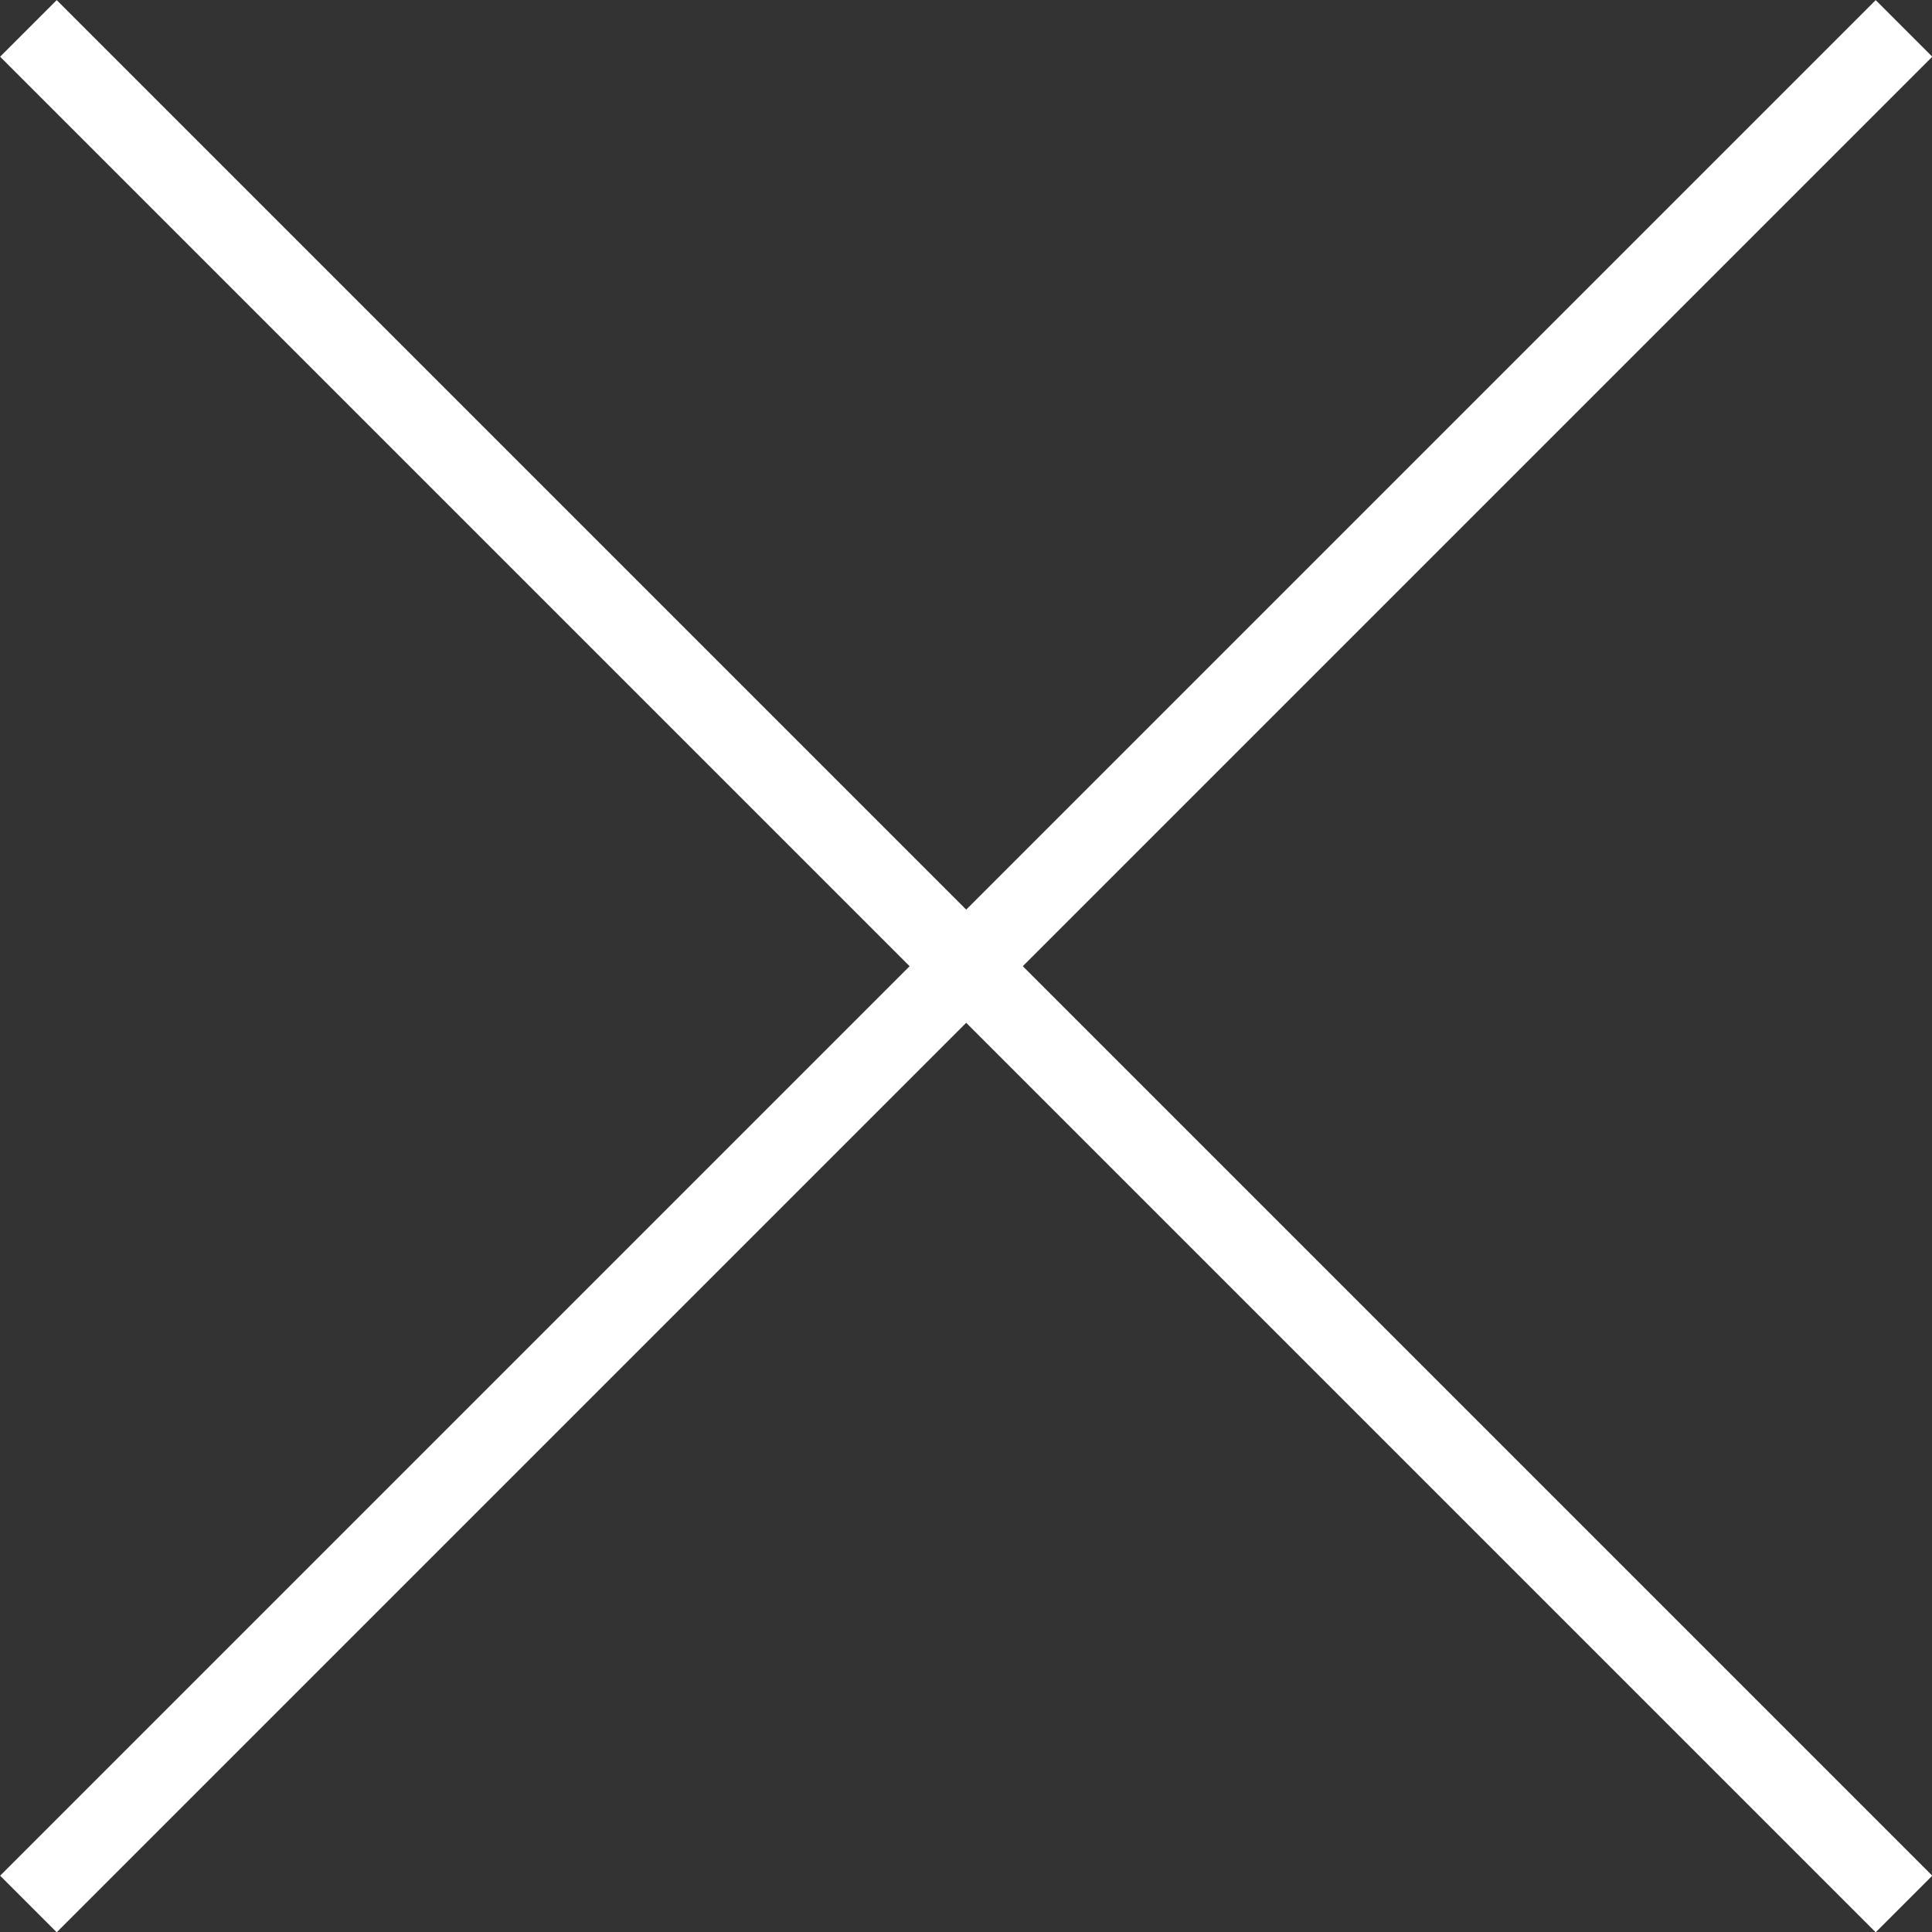
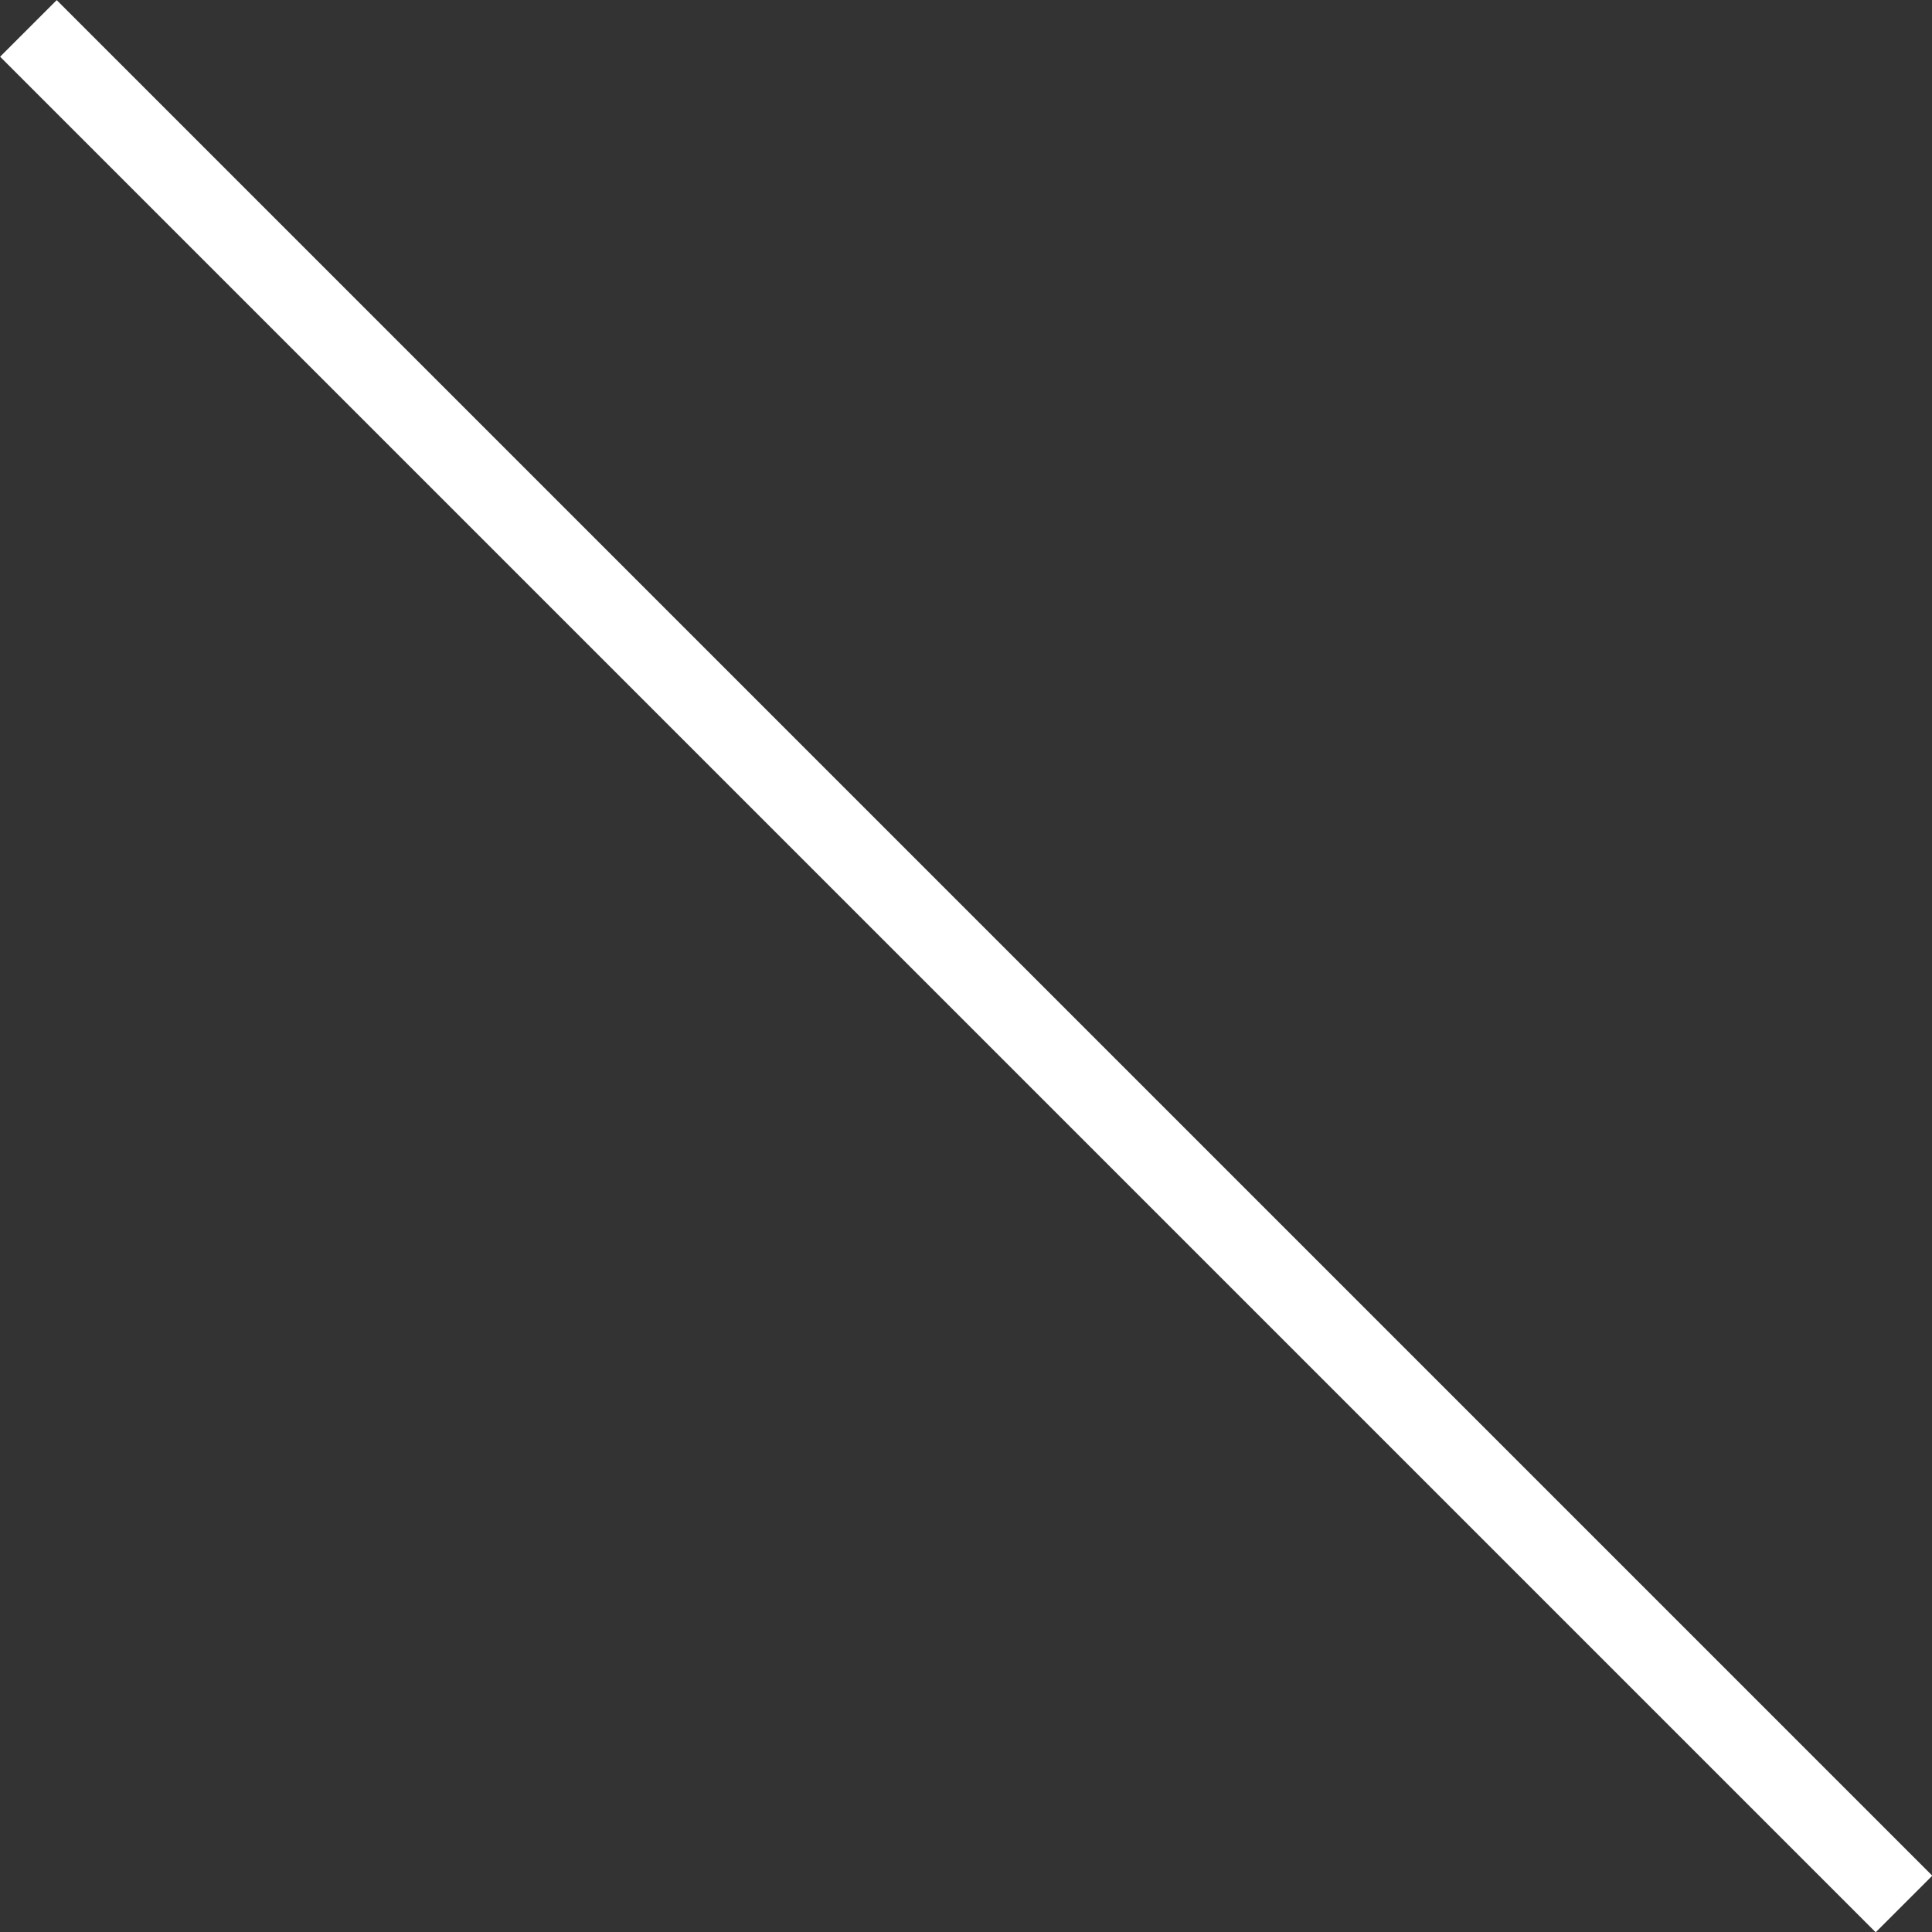
<svg xmlns="http://www.w3.org/2000/svg" viewBox="0 0 48.28 48.28">
  <rect x="0" y="0" width="48.28" height="48.28" fill="#333333" stroke="none" />
  <defs>
    <style>.cls-1{fill:none;stroke:#fff;stroke-miterlimit:10;stroke-width:2px;}</style>
  </defs>
  <title>closeunder</title>
  <g id="レイヤー_2" data-name="レイヤー 2">
    <g id="レイヤー_1-2" data-name="レイヤー 1">
      <line class="cls-1" x1="0.71" y1="0.71" x2="47.58" y2="47.58" />
-       <line class="cls-1" x1="47.58" y1="0.71" x2="0.71" y2="47.58" />
    </g>
  </g>
</svg>